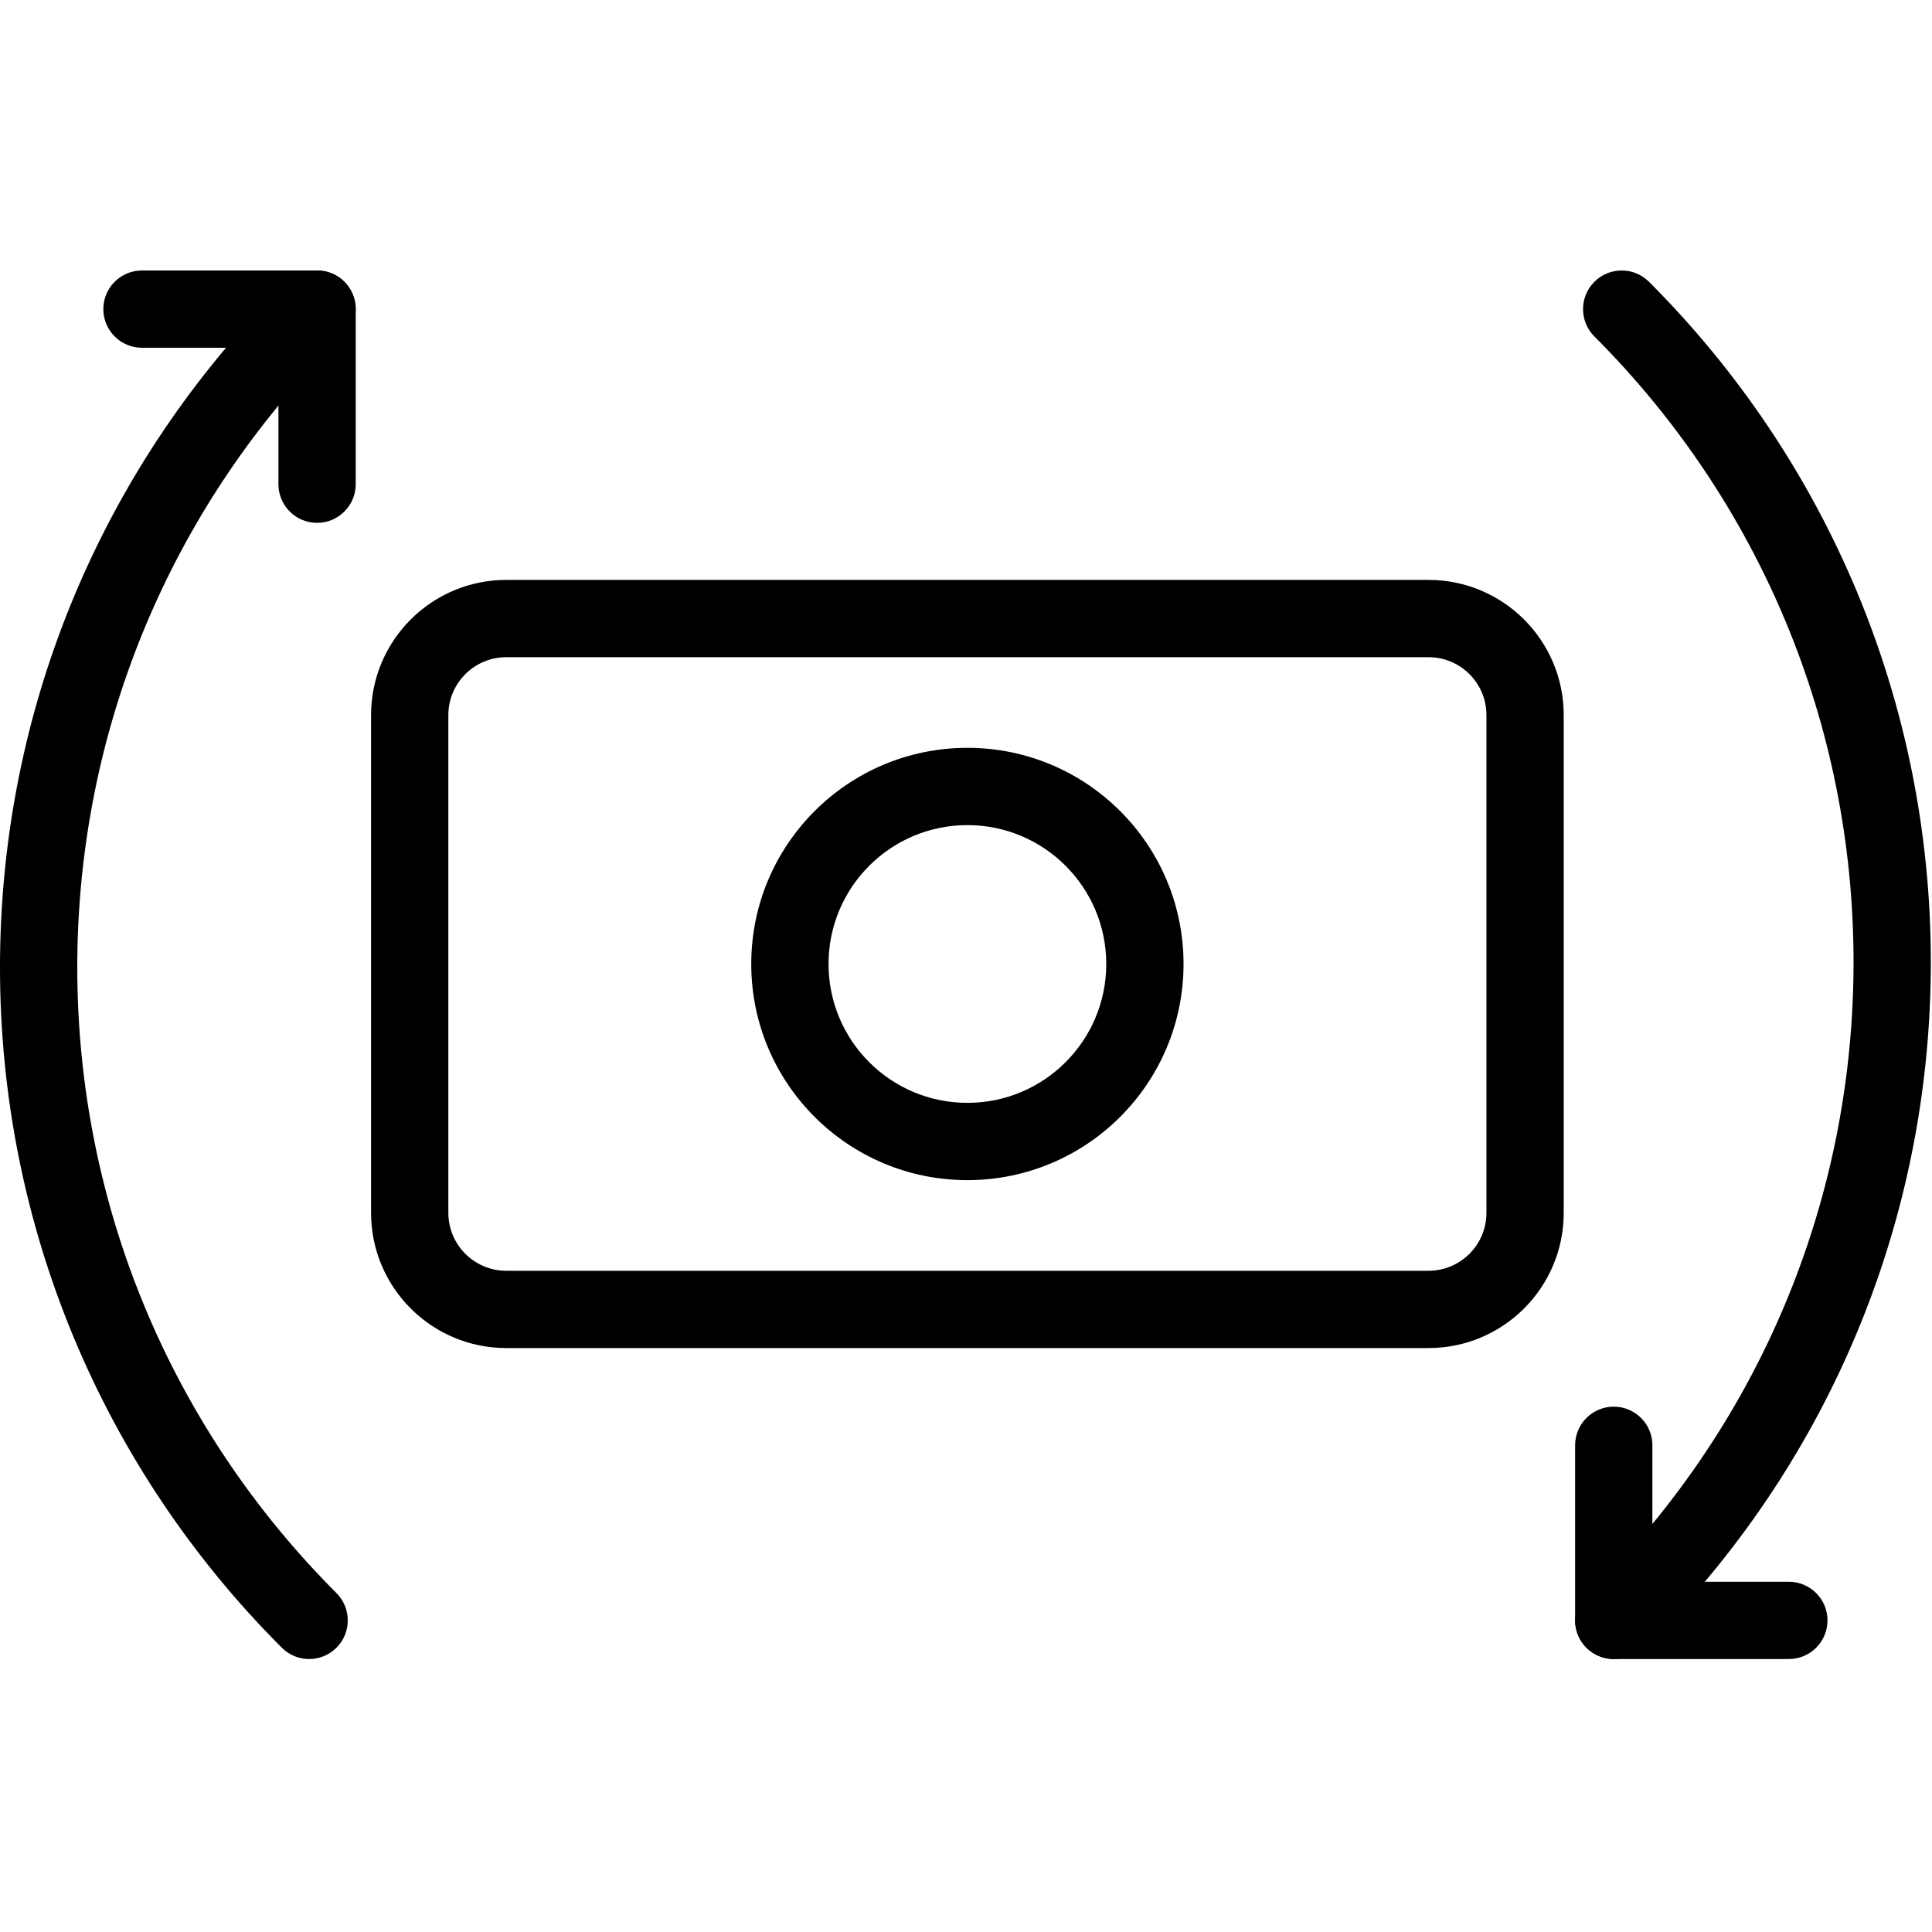
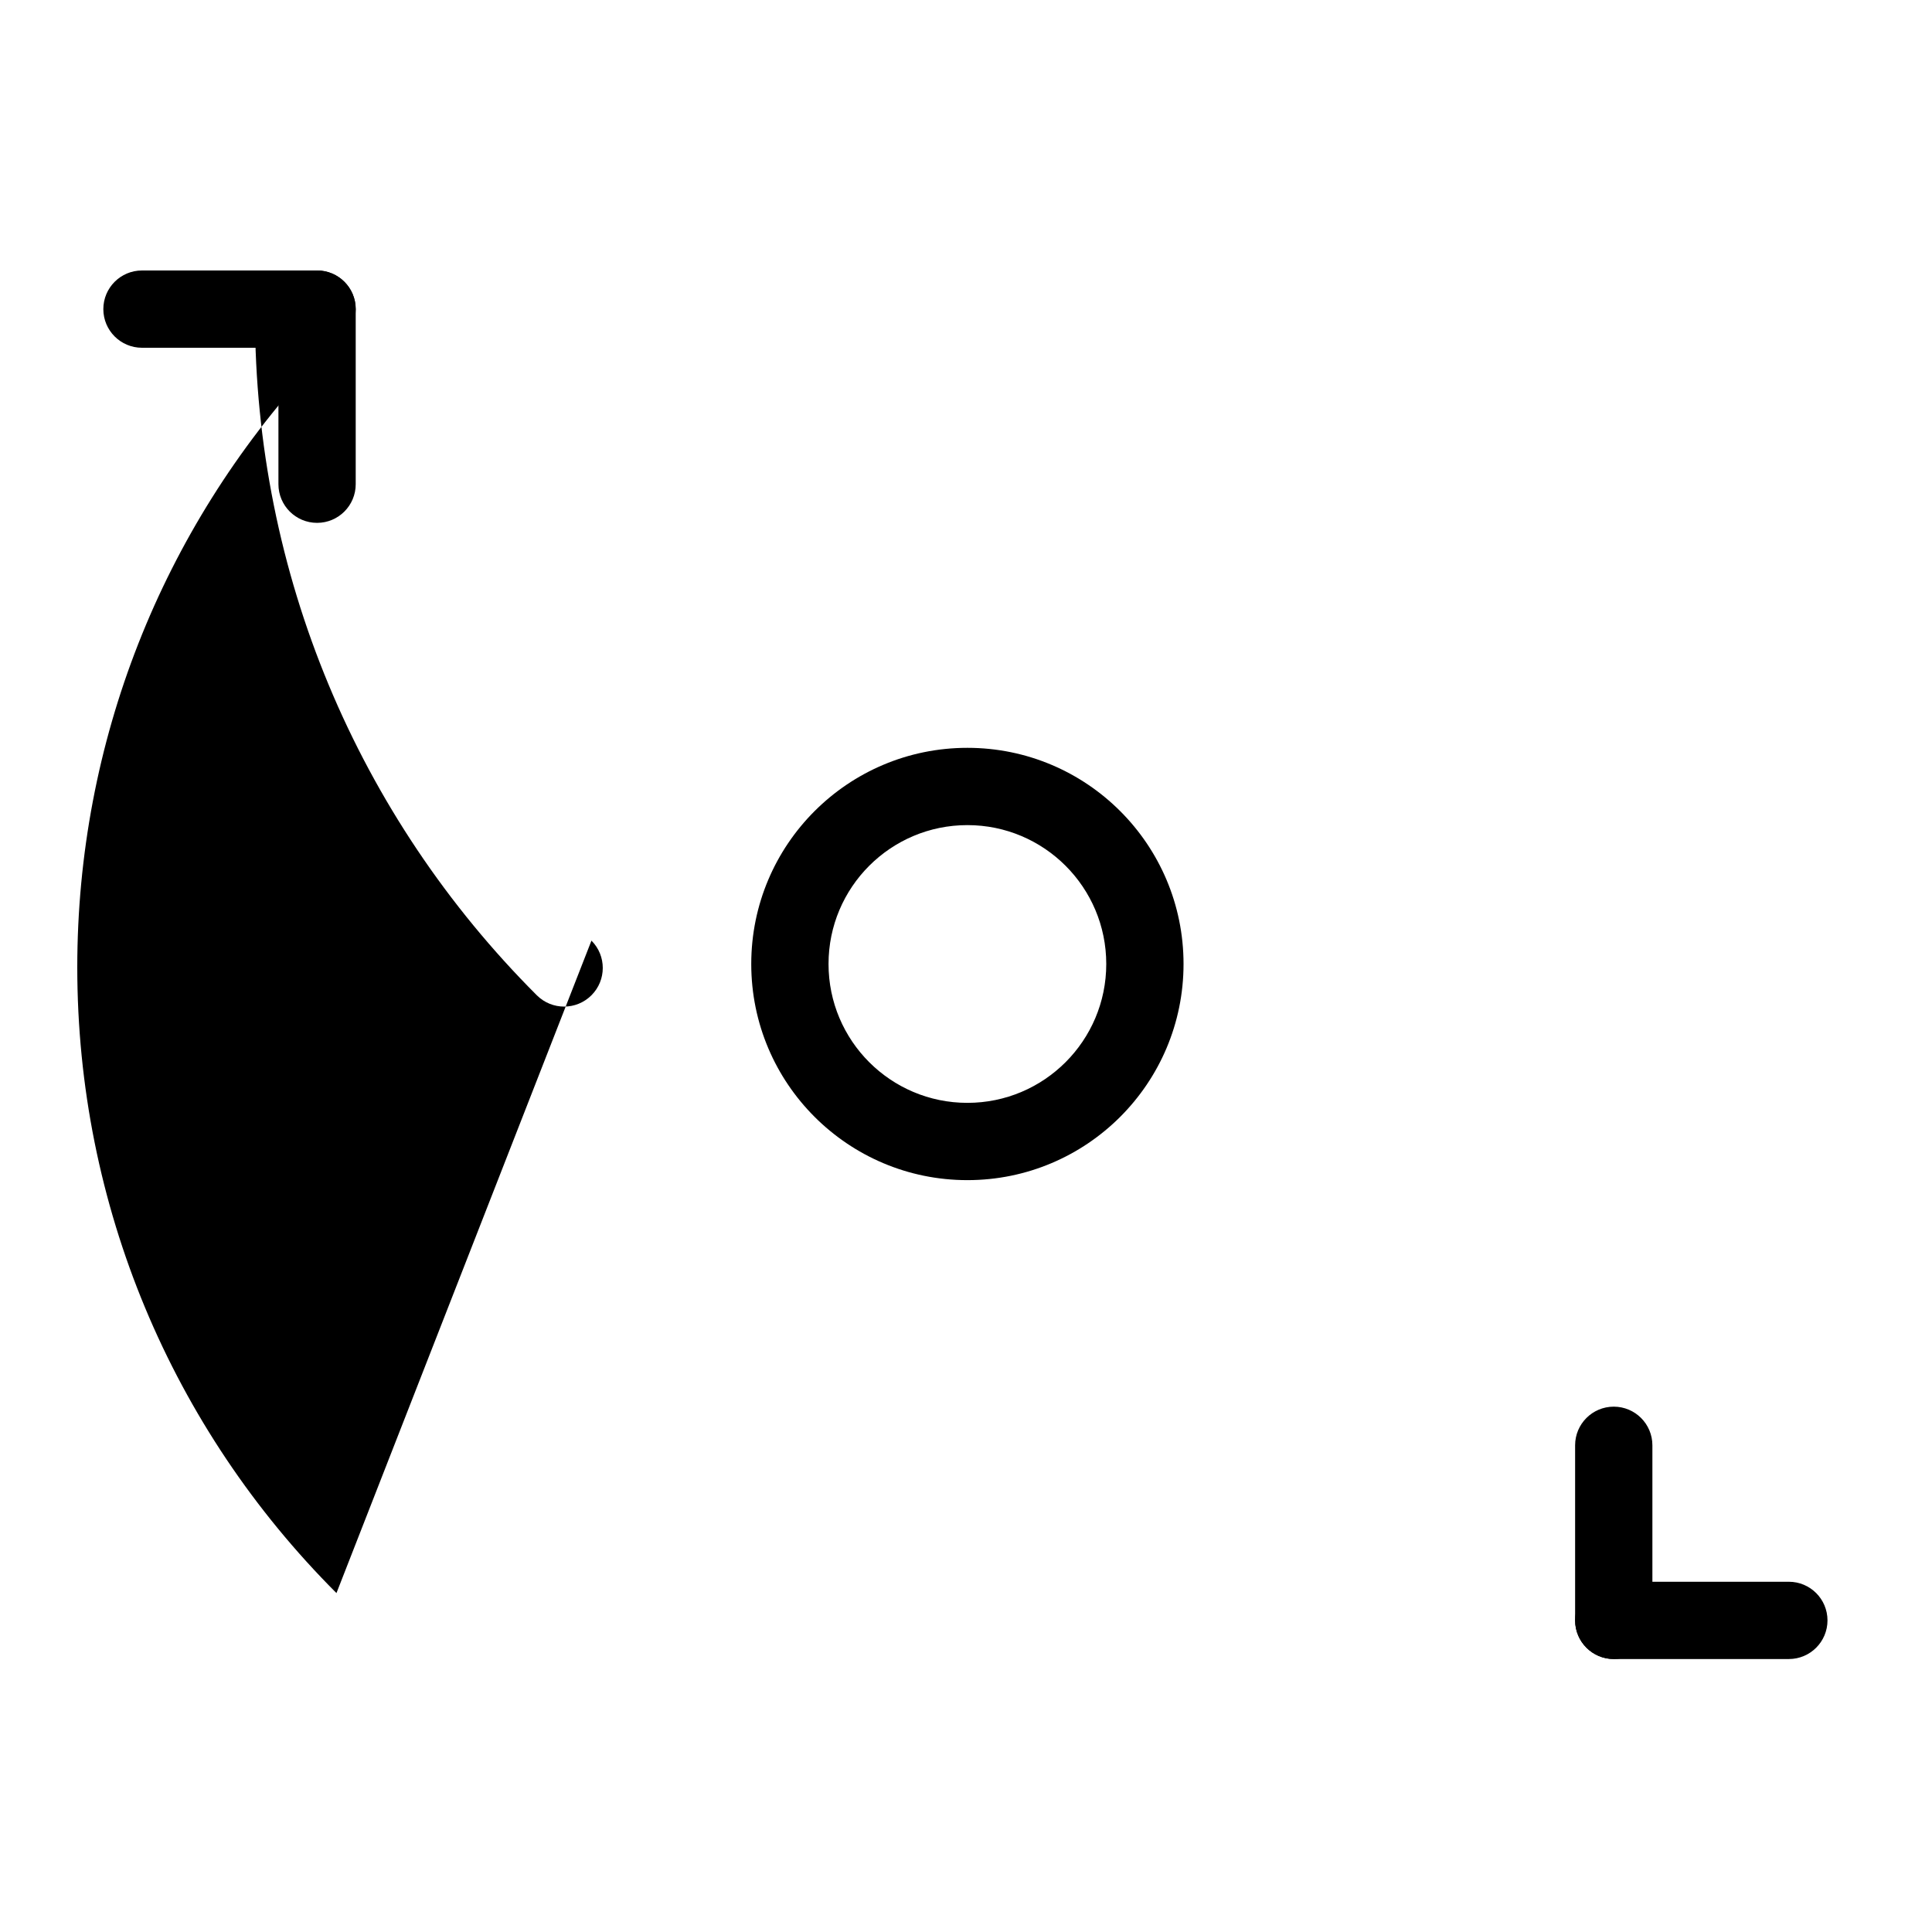
<svg xmlns="http://www.w3.org/2000/svg" fill="#000000" width="800px" height="800px" viewBox="0 0 1024 1024">
  <path d="M75.249 184.32h92.805c11.311 0 20.48-9.169 20.48-20.48s-9.169-20.48-20.48-20.48H75.249c-11.311 0-20.48 9.169-20.48 20.48s9.169 20.48 20.48 20.48z" />
  <path d="M188.534 256.645V163.84c0-11.311-9.169-20.48-20.48-20.48s-20.48 9.169-20.48 20.48v92.805c0 11.311 9.169 20.48 20.48 20.48s20.48-9.169 20.48-20.48z" />
-   <path d="M178.331 844.362c-87.4-87.4-137.372-205.543-137.372-331.641 0-119.519 44.857-231.97 124.29-318.029 7.672-8.312 7.153-21.268-1.159-28.94s-21.268-7.153-28.94 1.159C48.801 260.463-.001 382.804-.001 512.721c0 137.072 54.364 265.599 149.369 360.604 7.998 7.998 20.965 7.998 28.963 0s7.998-20.965 0-28.963zm769.796-5.999h-92.805c-11.311 0-20.48 9.169-20.48 20.48s9.169 20.48 20.48 20.48h92.805c11.311 0 20.48-9.169 20.48-20.48s-9.169-20.48-20.48-20.48z" />
+   <path d="M178.331 844.362c-87.4-87.4-137.372-205.543-137.372-331.641 0-119.519 44.857-231.97 124.29-318.029 7.672-8.312 7.153-21.268-1.159-28.94s-21.268-7.153-28.94 1.159c0 137.072 54.364 265.599 149.369 360.604 7.998 7.998 20.965 7.998 28.963 0s7.998-20.965 0-28.963zm769.796-5.999h-92.805c-11.311 0-20.48 9.169-20.48 20.48s9.169 20.48 20.48 20.48h92.805c11.311 0 20.48-9.169 20.48-20.48s-9.169-20.48-20.48-20.48z" />
  <path d="M834.842 766.038v92.805c0 11.311 9.169 20.48 20.48 20.48s20.48-9.169 20.48-20.48v-92.805c0-11.311-9.169-20.48-20.48-20.48s-20.48 9.169-20.48 20.48z" />
-   <path d="M845.045 178.322c87.4 87.4 137.372 205.543 137.372 331.641 0 119.519-44.857 231.97-124.29 318.029-7.672 8.312-7.153 21.268 1.159 28.94s21.268 7.153 28.94-1.159c86.349-93.552 135.151-215.893 135.151-345.81 0-137.072-54.364-265.599-149.369-360.604-7.998-7.998-20.965-7.998-28.963 0s-7.998 20.965 0 28.963zm-87.918 495.217c16.962 0 30.72-13.758 30.72-30.72V379.047c0-16.968-13.754-30.72-30.72-30.72H268.351c-16.966 0-30.72 13.752-30.72 30.72v263.772c0 16.962 13.758 30.72 30.72 30.72h488.776zm0 40.96H268.351c-39.583 0-71.68-32.097-71.68-71.68V379.047c0-39.591 32.094-71.68 71.68-71.68h488.776c39.586 0 71.68 32.089 71.68 71.68v263.772c0 39.583-32.097 71.68-71.68 71.68z" />
  <path d="M586.34 510.932c0-40.651-32.952-73.605-73.605-73.605-40.644 0-73.595 32.956-73.595 73.605s32.951 73.605 73.595 73.605c40.653 0 73.605-32.954 73.605-73.605zm40.96 0c0 63.272-51.29 114.565-114.565 114.565-63.267 0-114.555-51.295-114.555-114.565s51.288-114.565 114.555-114.565c63.276 0 114.565 51.293 114.565 114.565z" />
</svg>